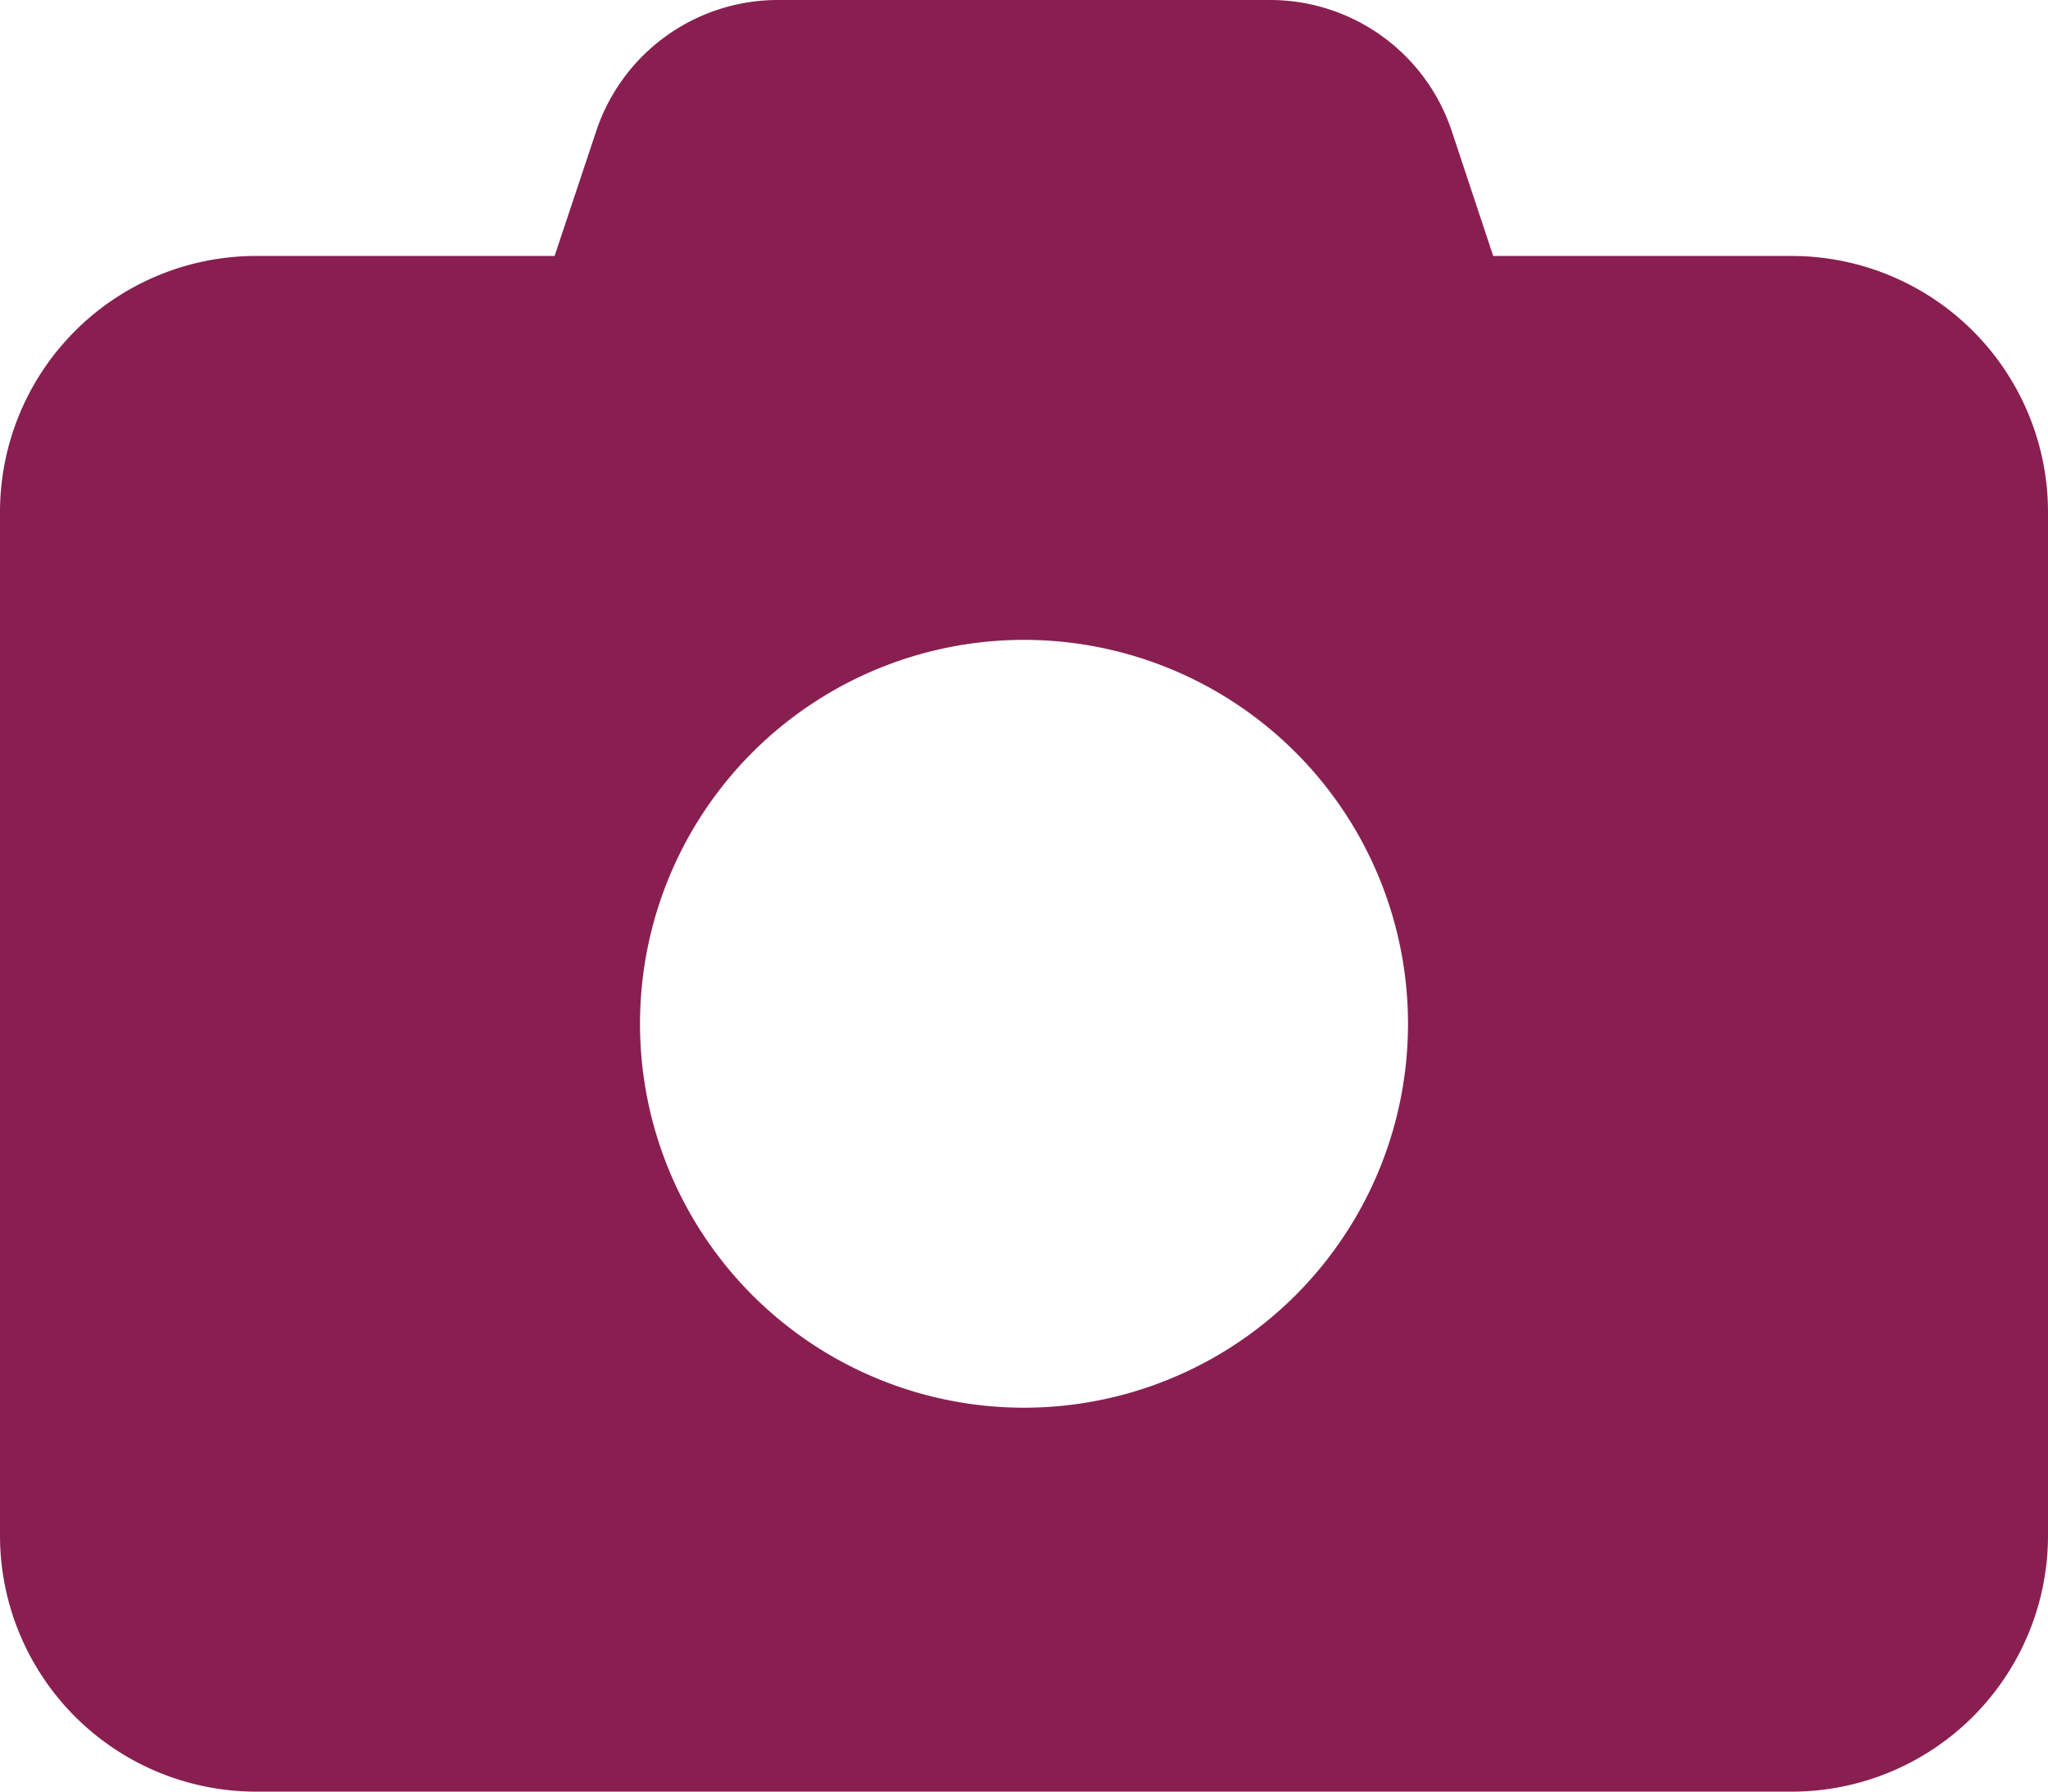
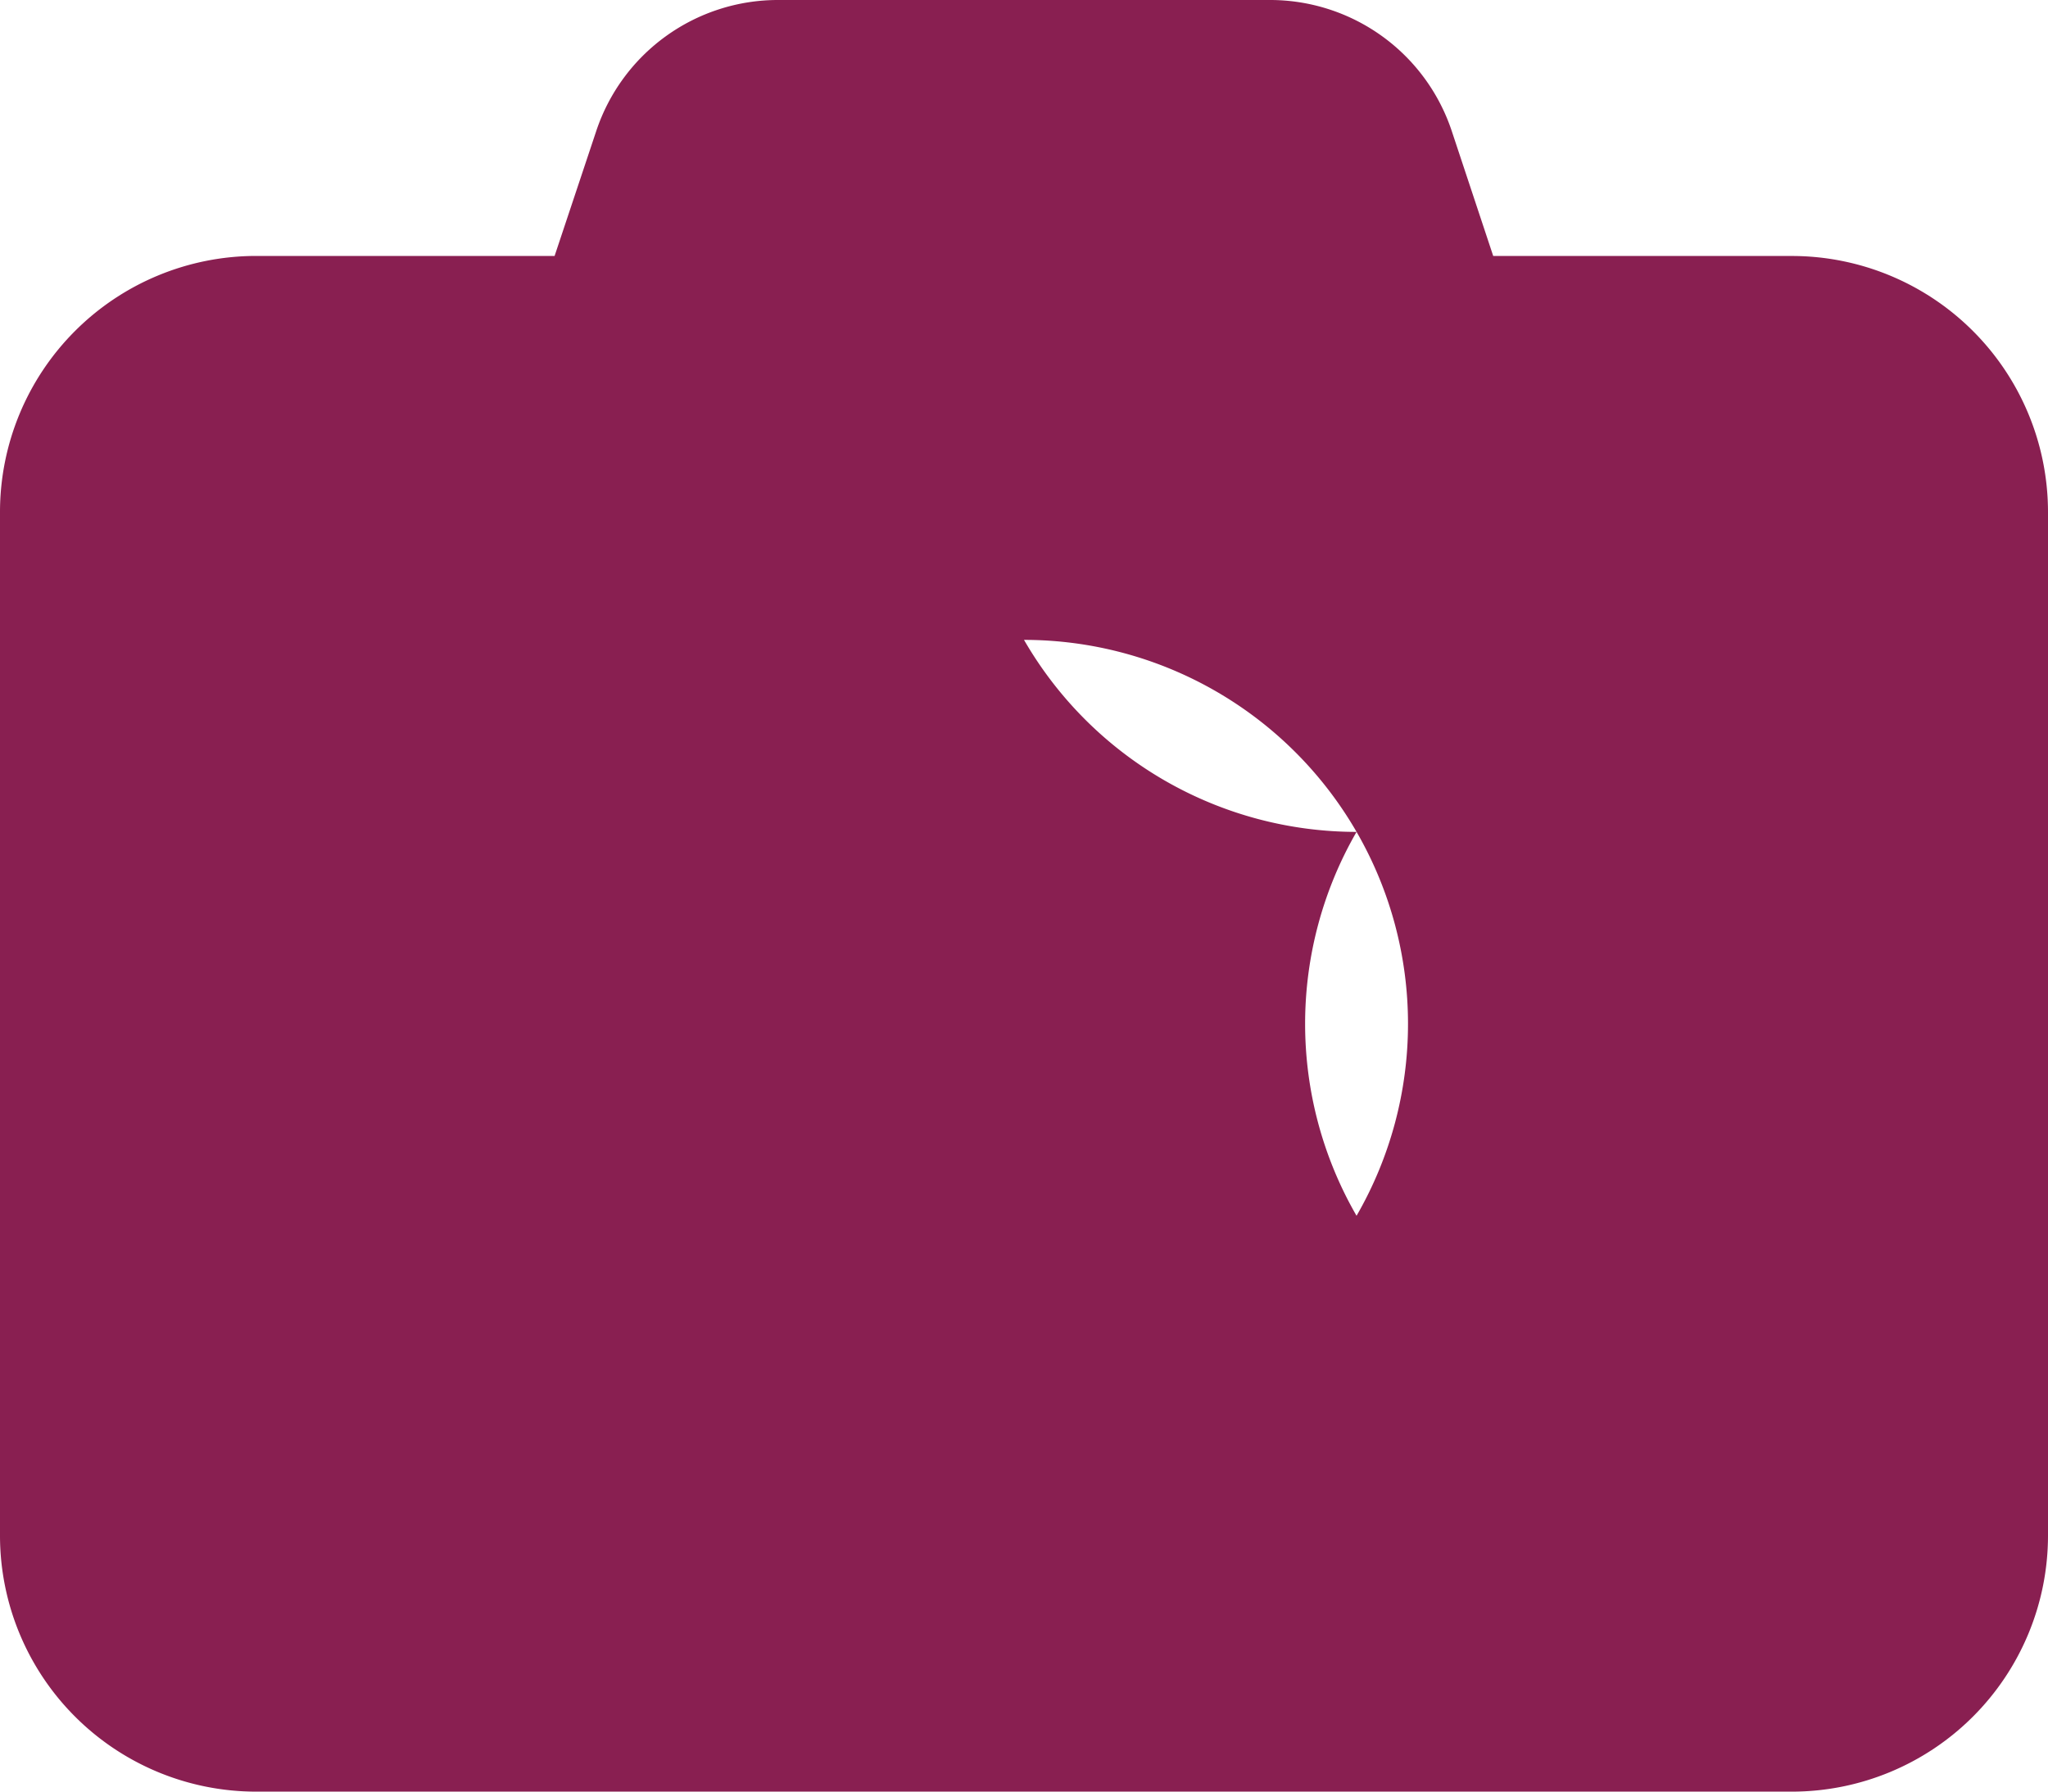
<svg xmlns="http://www.w3.org/2000/svg" width="45" height="39.375" viewBox="0 0 45 39.375">
-   <path id="Path_129" data-name="Path 129" d="M-9.4-33.68l-.914,2.742h-6.565A5.63,5.63,0,0,0-22.5-25.312v22.5a5.63,5.63,0,0,0,5.625,5.625h33.75A5.63,5.63,0,0,0,22.5-2.812v-22.5a5.63,5.63,0,0,0-5.625-5.625H10.31L9.4-33.68a4.207,4.207,0,0,0-4-2.883H-5.4A4.207,4.207,0,0,0-9.4-33.68ZM0-22.5a8.438,8.438,0,0,1,7.307,4.219,8.437,8.437,0,0,1,0,8.438A8.437,8.437,0,0,1,0-5.625,8.437,8.437,0,0,1-7.307-9.844a8.438,8.438,0,0,1,0-8.437A8.438,8.438,0,0,1,0-22.5Z" transform="translate(22.5 36.563)" fill="#891f51" />
+   <path id="Path_129" data-name="Path 129" d="M-9.4-33.68l-.914,2.742h-6.565A5.63,5.63,0,0,0-22.5-25.312v22.5a5.63,5.63,0,0,0,5.625,5.625h33.75A5.63,5.63,0,0,0,22.5-2.812v-22.5a5.63,5.63,0,0,0-5.625-5.625H10.31L9.4-33.68a4.207,4.207,0,0,0-4-2.883H-5.4A4.207,4.207,0,0,0-9.4-33.68ZM0-22.5a8.438,8.438,0,0,1,7.307,4.219,8.437,8.437,0,0,1,0,8.438a8.438,8.438,0,0,1,0-8.437A8.438,8.438,0,0,1,0-22.5Z" transform="translate(22.5 36.563)" fill="#891f51" />
</svg>